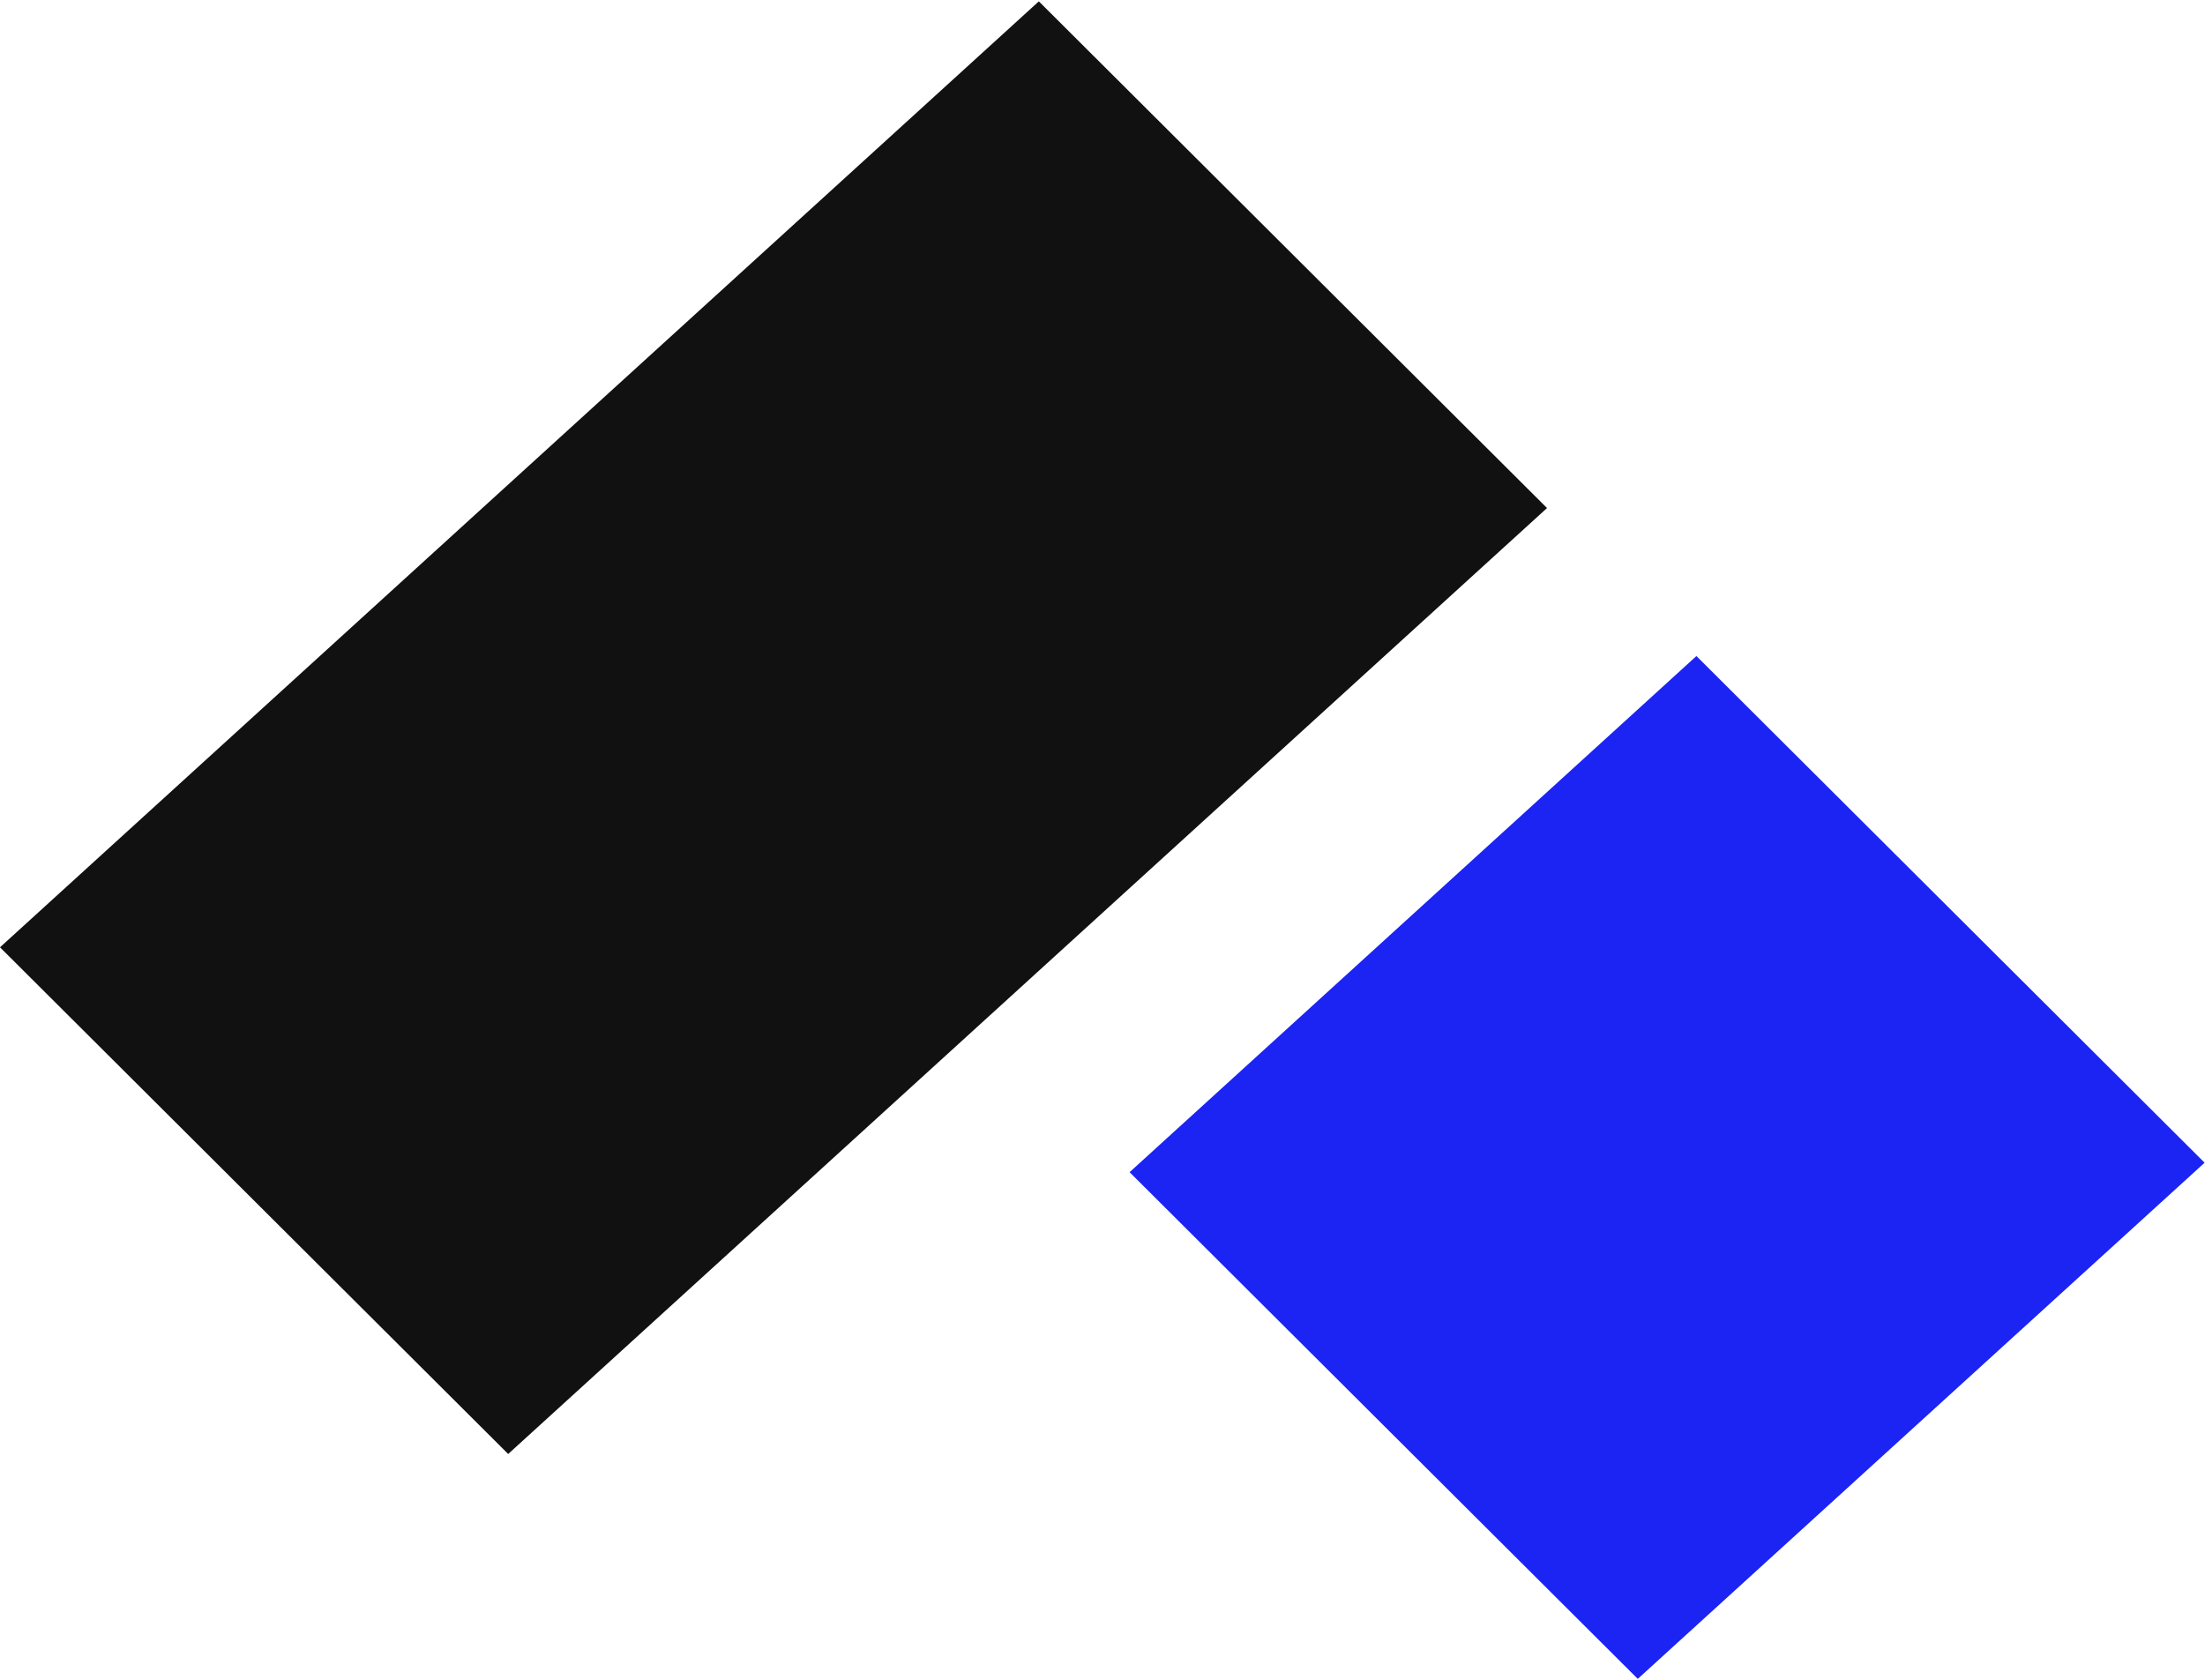
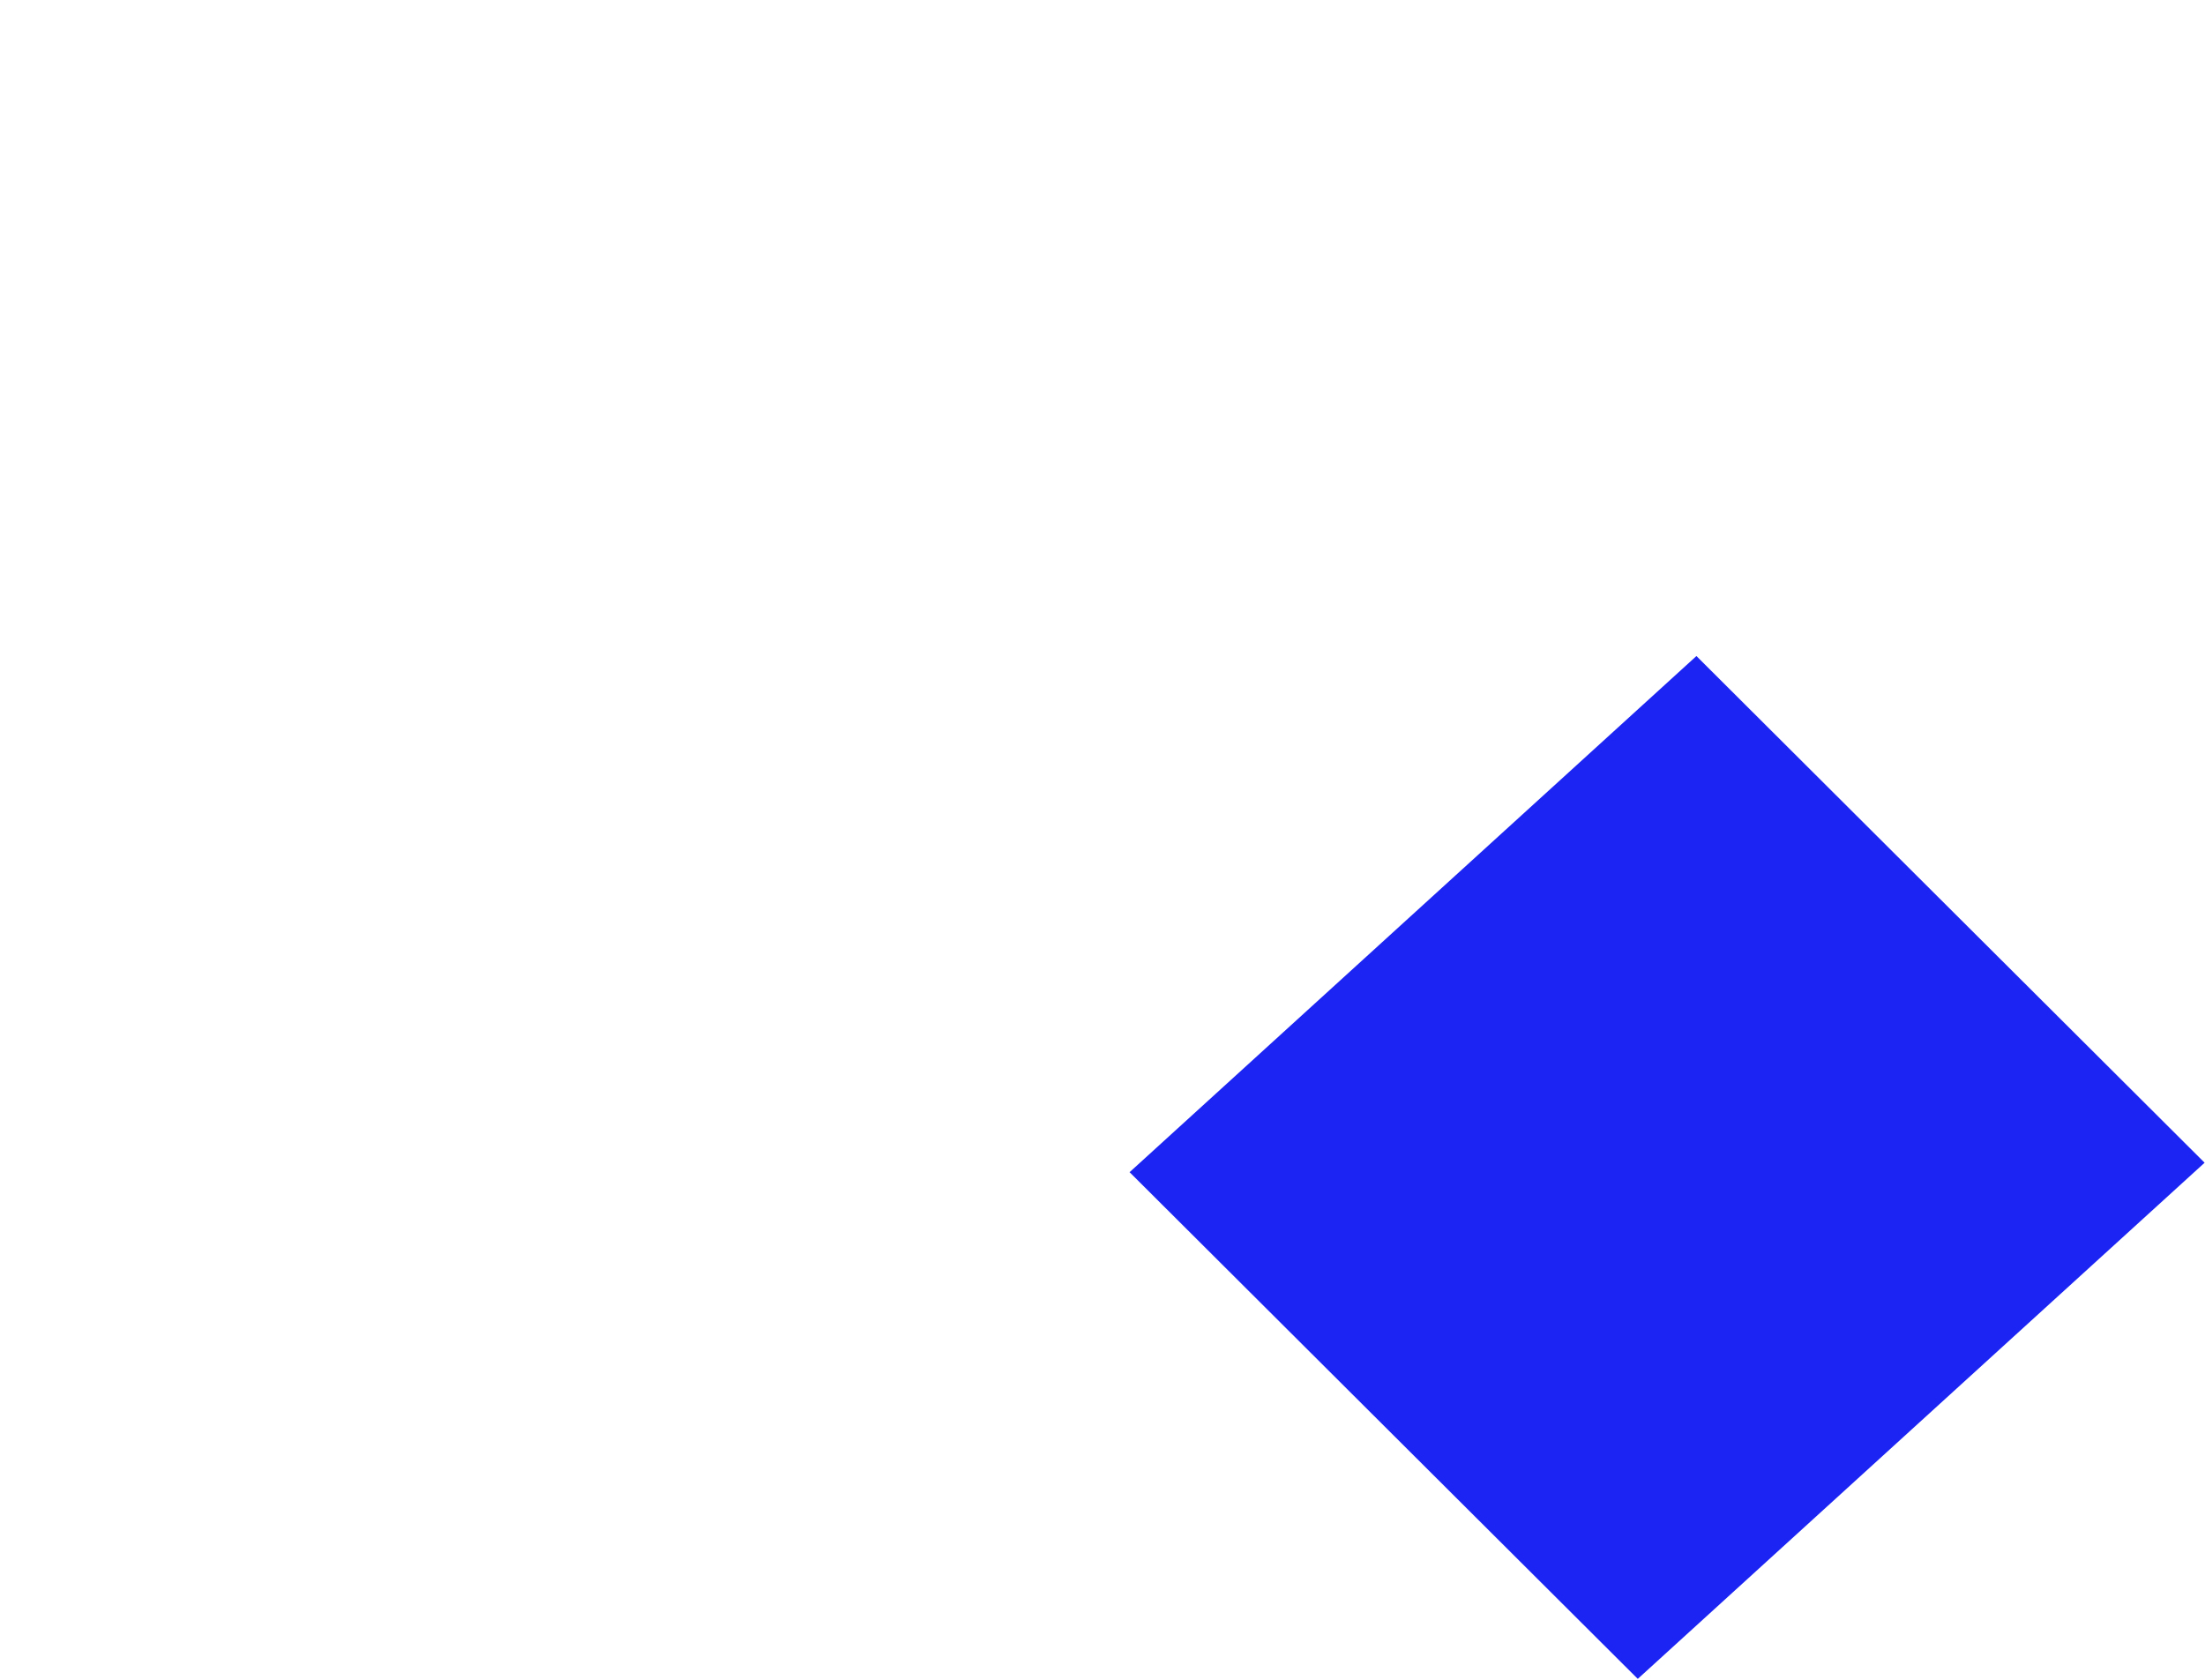
<svg xmlns="http://www.w3.org/2000/svg" width="21" height="16" viewBox="0 0 21 16" fill="none">
-   <rect width="13.388" height="6.836" transform="matrix(0.739 -0.673 0.708 0.706 0 9.023)" fill="#111111" />
  <rect width="7.305" height="6.836" transform="matrix(0.739 -0.673 0.708 0.706 10.758 11.165)" fill="#1B24F3" />
</svg>